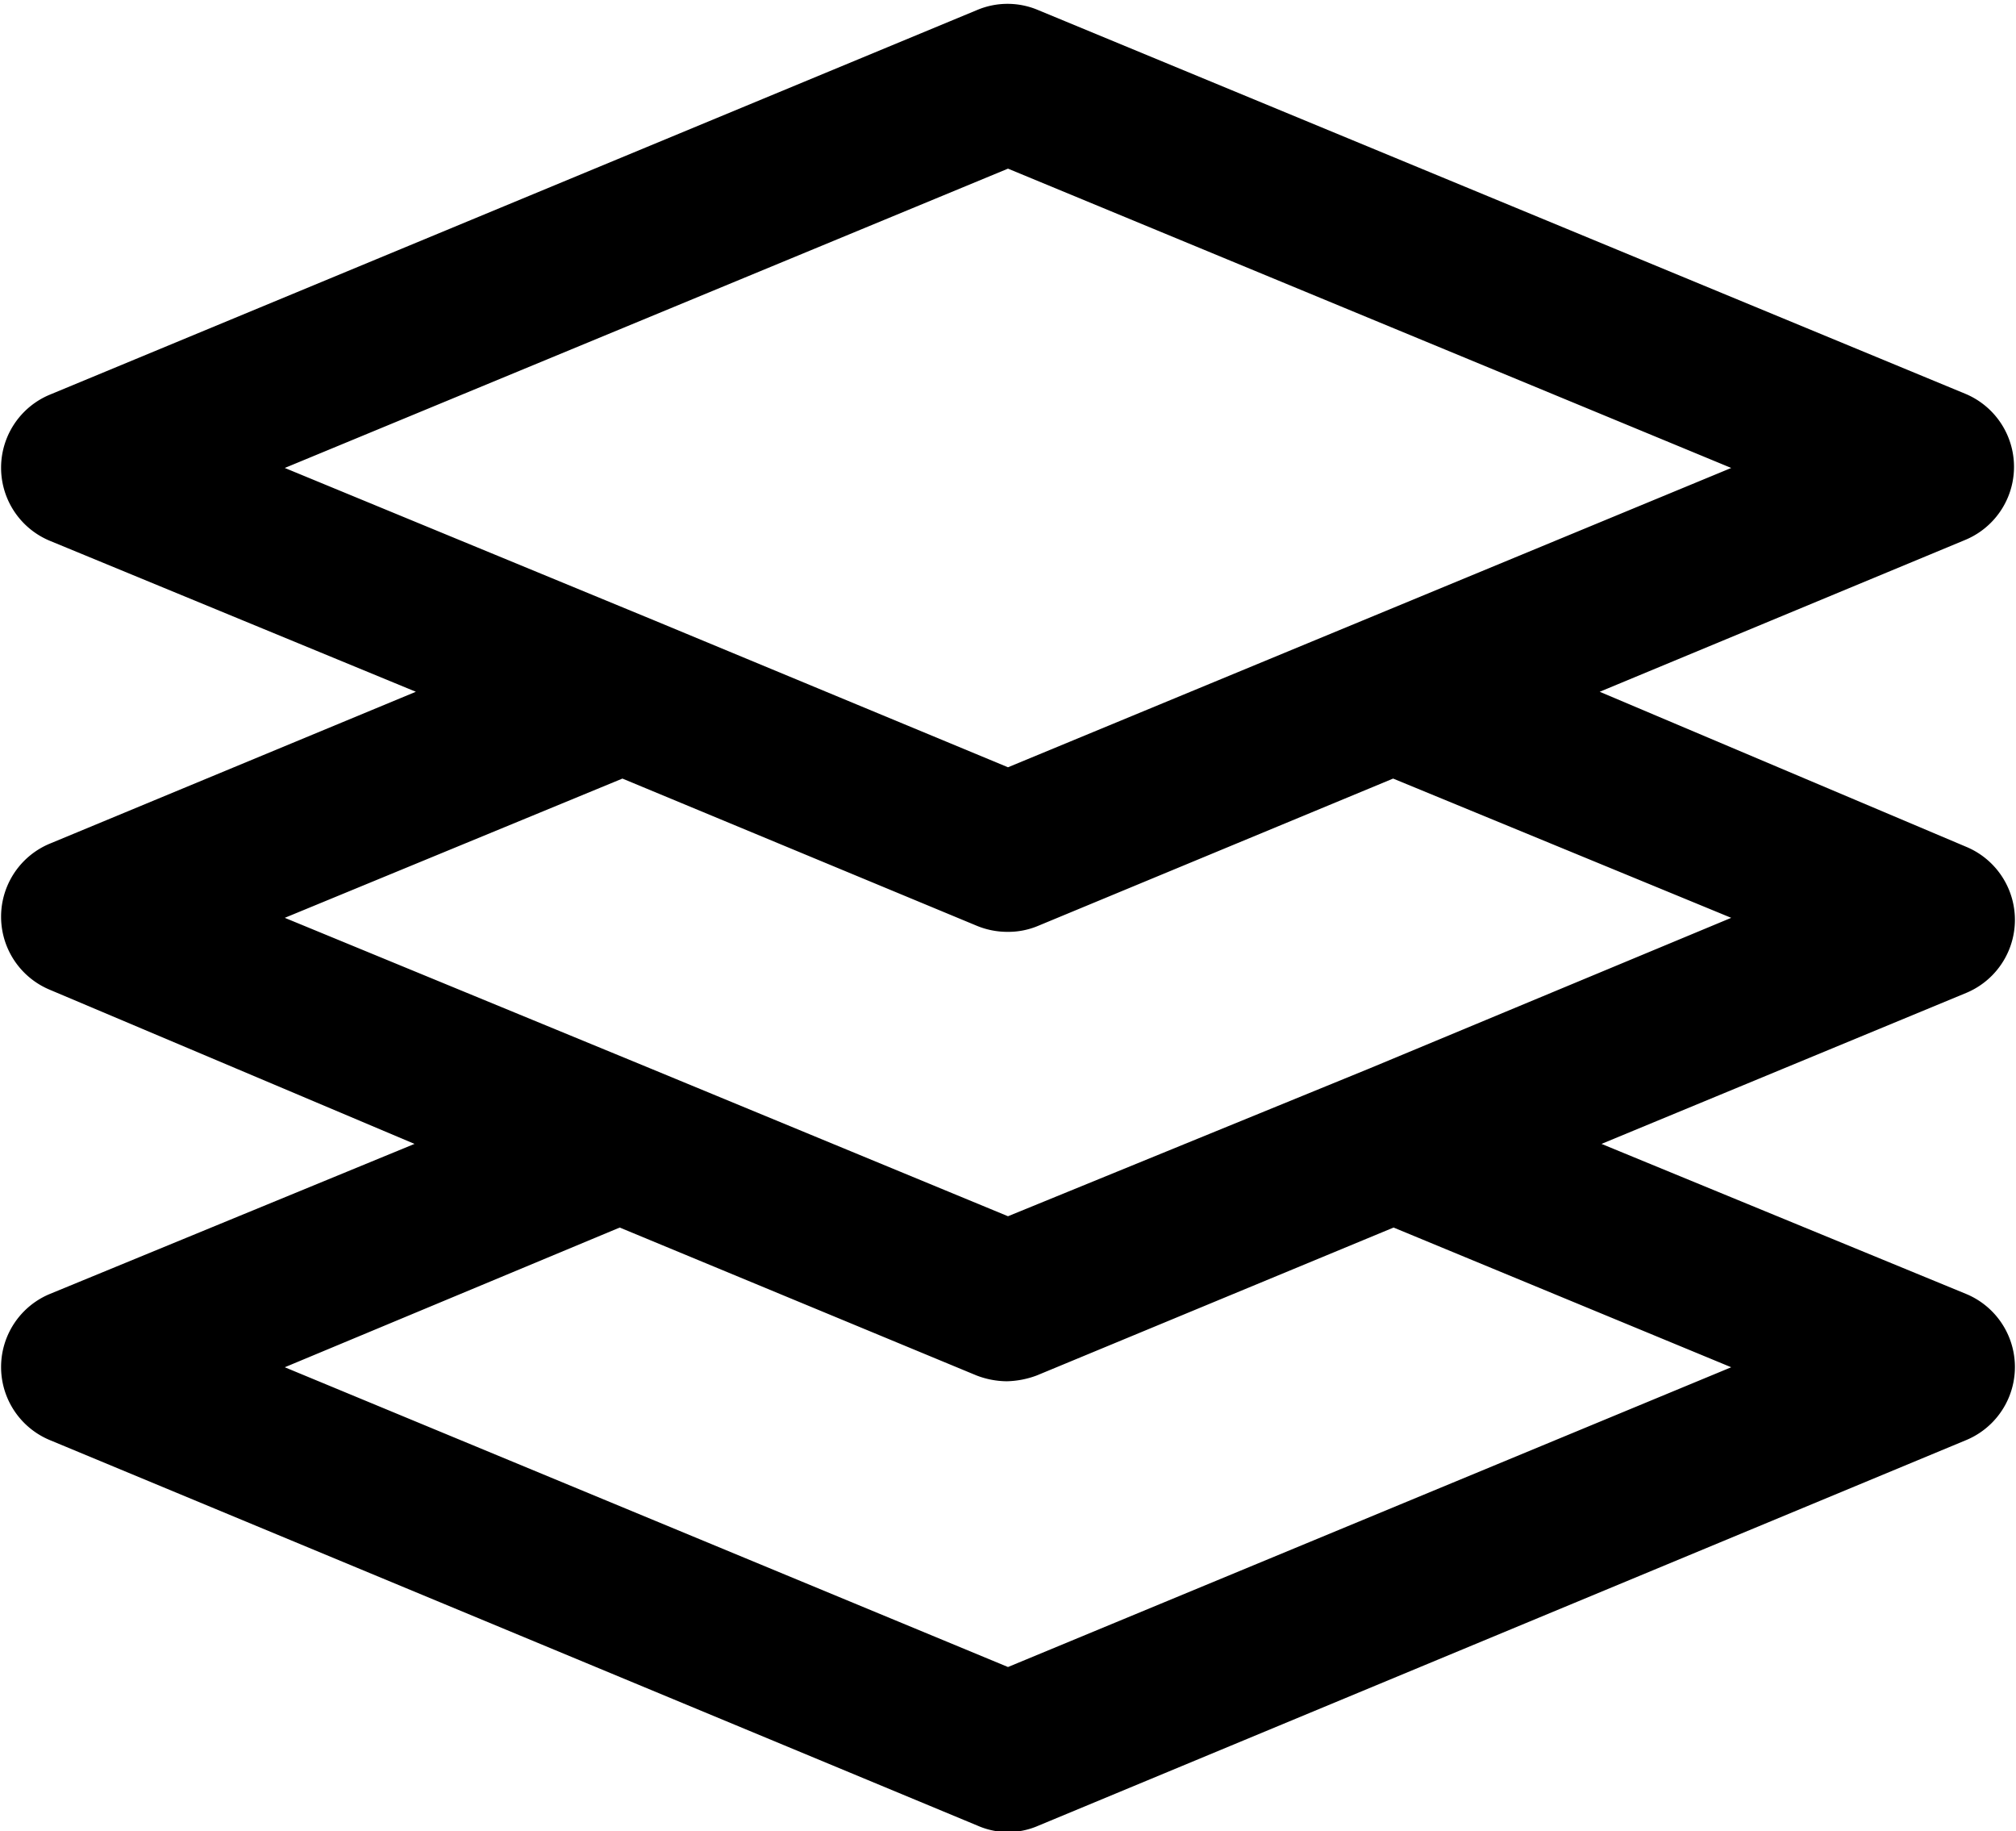
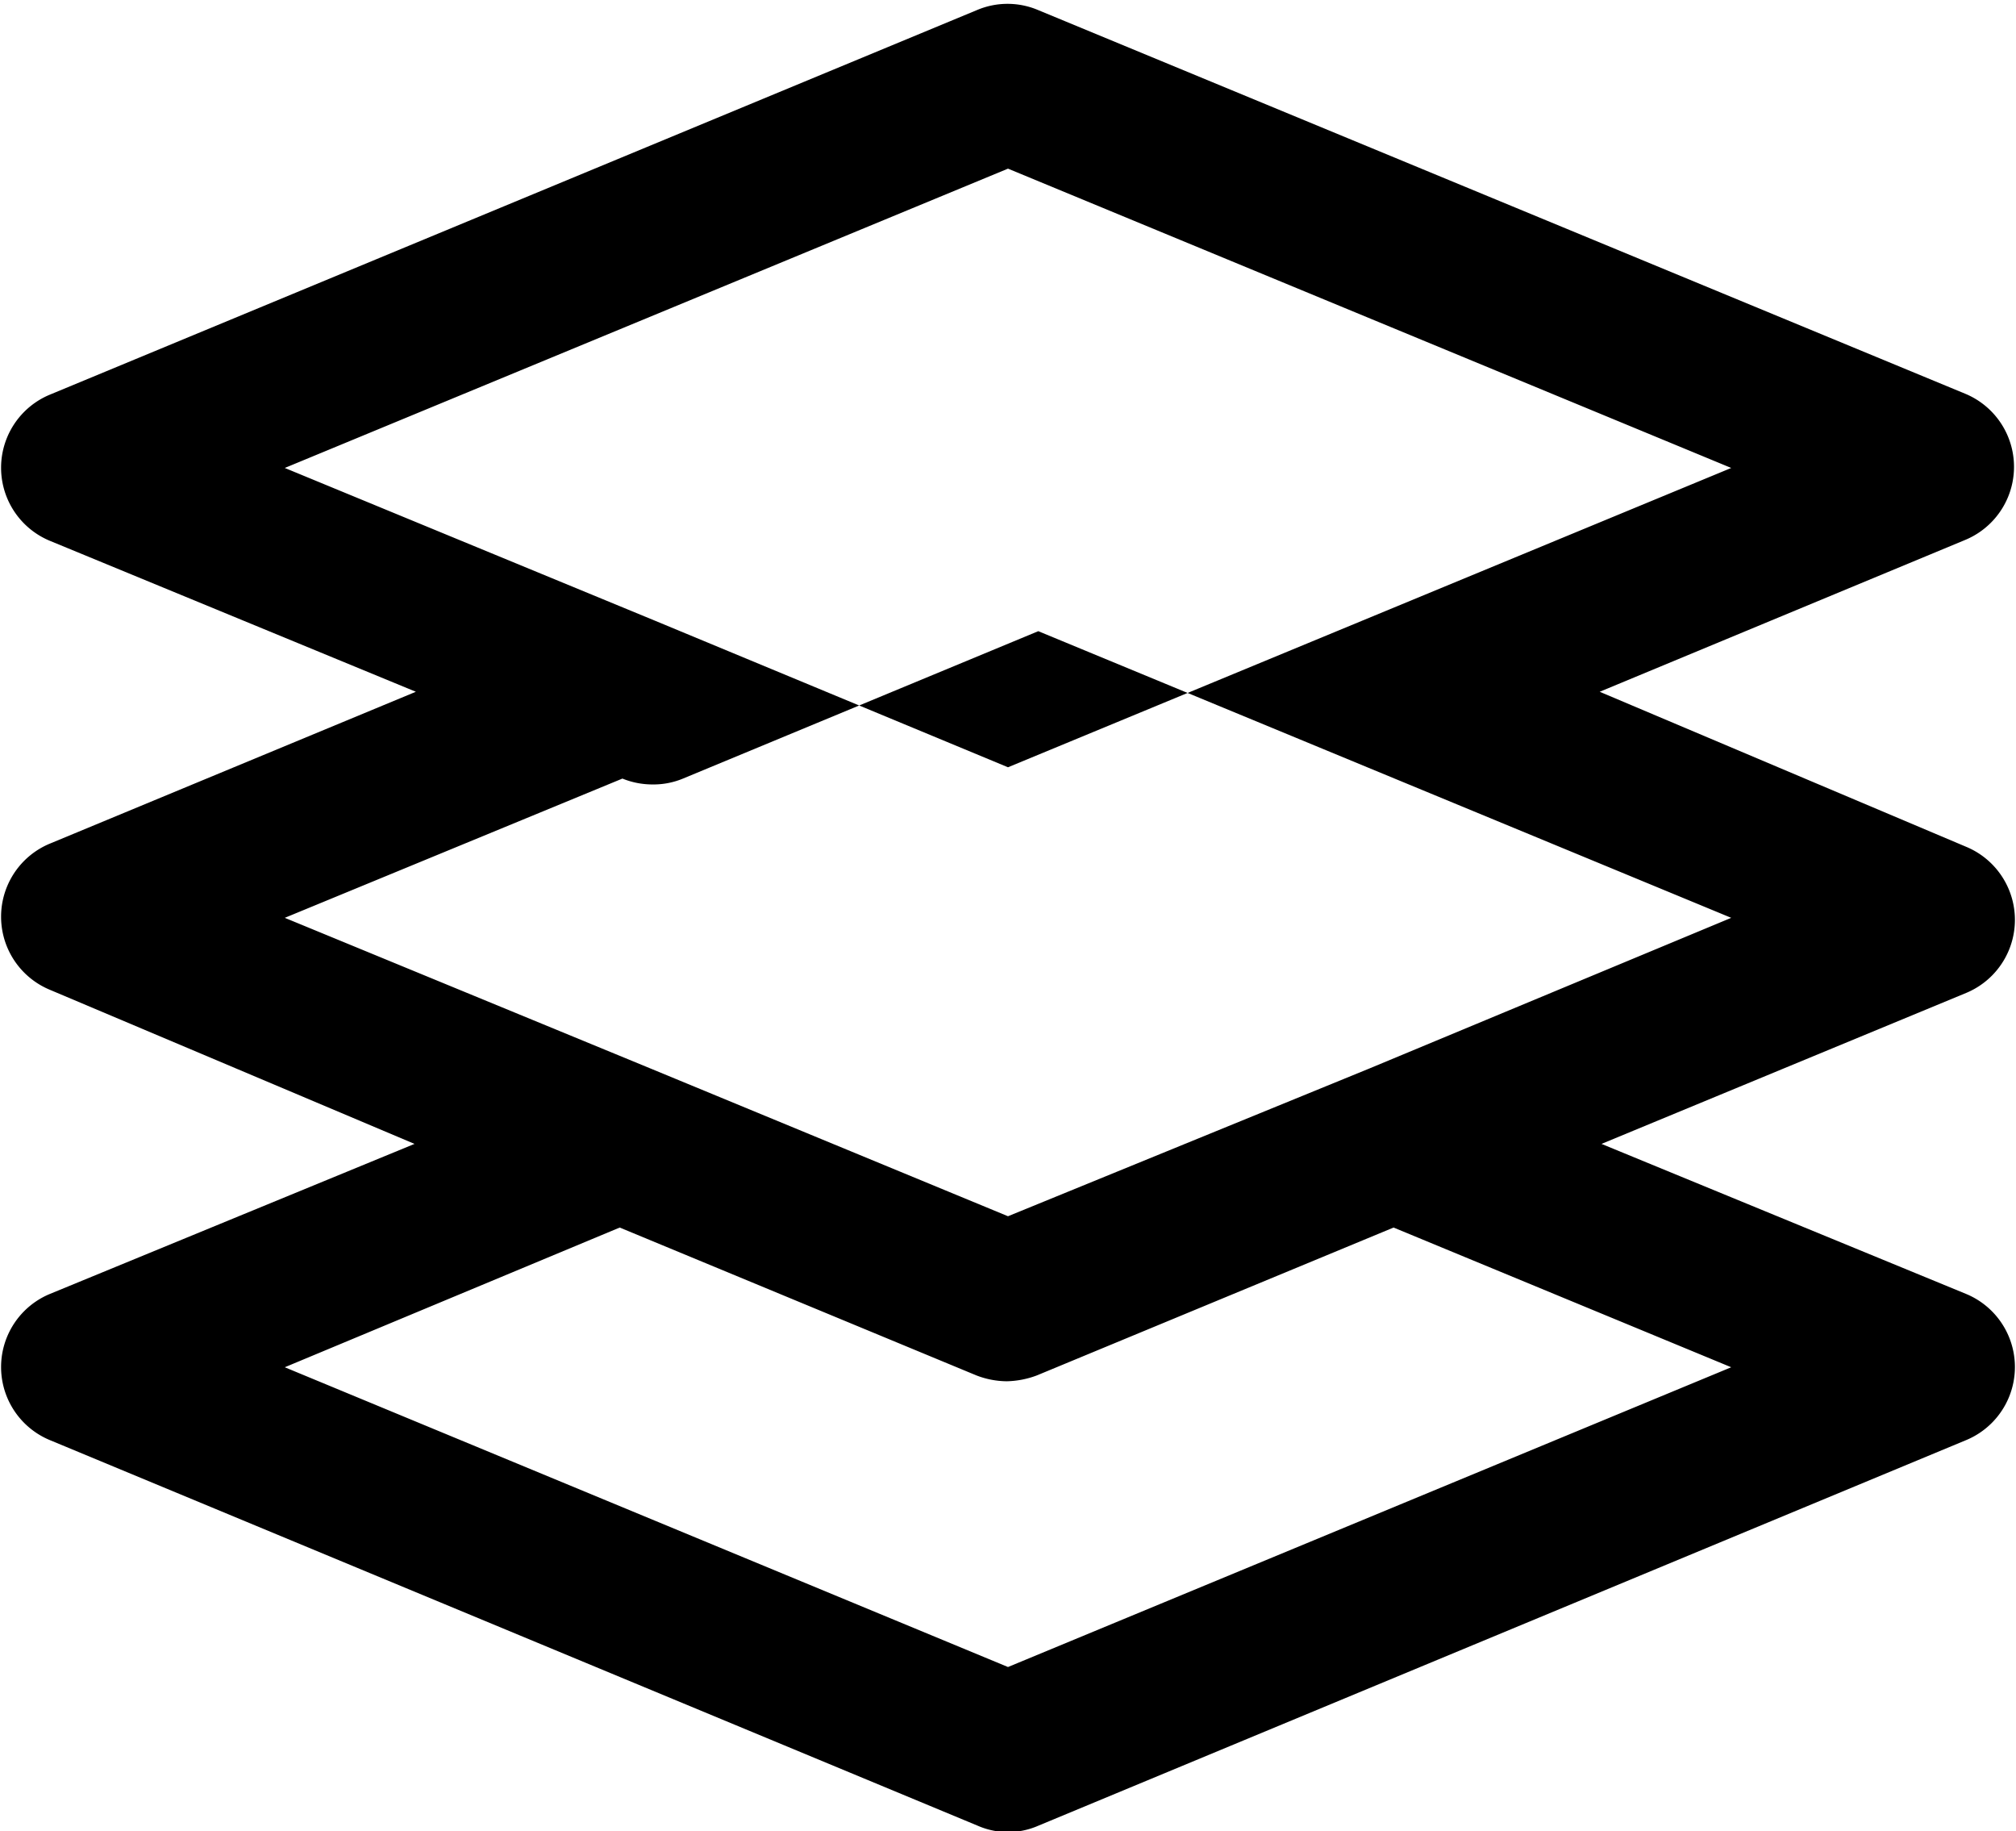
<svg xmlns="http://www.w3.org/2000/svg" data-name="Calque 1" height="40.5" preserveAspectRatio="xMidYMid meet" version="1.0" viewBox="27.7 29.7 44.6 40.5" width="44.6" zoomAndPan="magnify">
  <g id="change1_1">
-     <path d="M71.2,58.32,63.13,55l8.07-3.34a1.75,1.75,0,0,0,0-3.23L63.09,45l8.09-3.36a1.75,1.75,0,0,0,0-3.23L50.66,29.92a1.73,1.73,0,0,0-1.34,0L28.8,38.43a1.75,1.75,0,0,0,0,3.23L36.9,45l-8.1,3.36a1.75,1.75,0,0,0,0,3.23L36.87,55,28.8,58.32a1.75,1.75,0,0,0,0,3.23l20.53,8.53a1.67,1.67,0,0,0,1.34,0L71.2,61.55a1.75,1.75,0,0,0,0-3.23ZM50,33.43l16,6.62L50,46.67l-7.83-3.25,0,0L34,40.05ZM41.47,46.92l7.85,3.26a1.77,1.77,0,0,0,.67.13,1.7,1.7,0,0,0,.67-.13l7.86-3.26L66,50l-8,3.33h0L50,56.6l-7.89-3.26h0L34,50ZM50,66.57,34,59.94l7.41-3.09,7.89,3.27a1.9,1.9,0,0,0,.67.13,2,2,0,0,0,.67-.13l7.89-3.27L66,59.94Z" />
+     <path d="M71.2,58.32,63.13,55l8.07-3.34a1.75,1.75,0,0,0,0-3.23L63.09,45l8.09-3.36a1.75,1.75,0,0,0,0-3.23L50.66,29.92a1.73,1.73,0,0,0-1.34,0L28.8,38.43a1.75,1.75,0,0,0,0,3.23L36.9,45l-8.1,3.36a1.75,1.75,0,0,0,0,3.23L36.87,55,28.8,58.32a1.75,1.75,0,0,0,0,3.23l20.53,8.53a1.67,1.67,0,0,0,1.34,0L71.2,61.55a1.75,1.75,0,0,0,0-3.23ZM50,33.43l16,6.62L50,46.67l-7.83-3.25,0,0L34,40.05ZM41.47,46.92a1.77,1.77,0,0,0,.67.13,1.7,1.7,0,0,0,.67-.13l7.86-3.26L66,50l-8,3.33h0L50,56.6l-7.89-3.26h0L34,50ZM50,66.57,34,59.94l7.41-3.09,7.89,3.27a1.9,1.9,0,0,0,.67.13,2,2,0,0,0,.67-.13l7.89-3.27L66,59.94Z" />
  </g>
</svg>